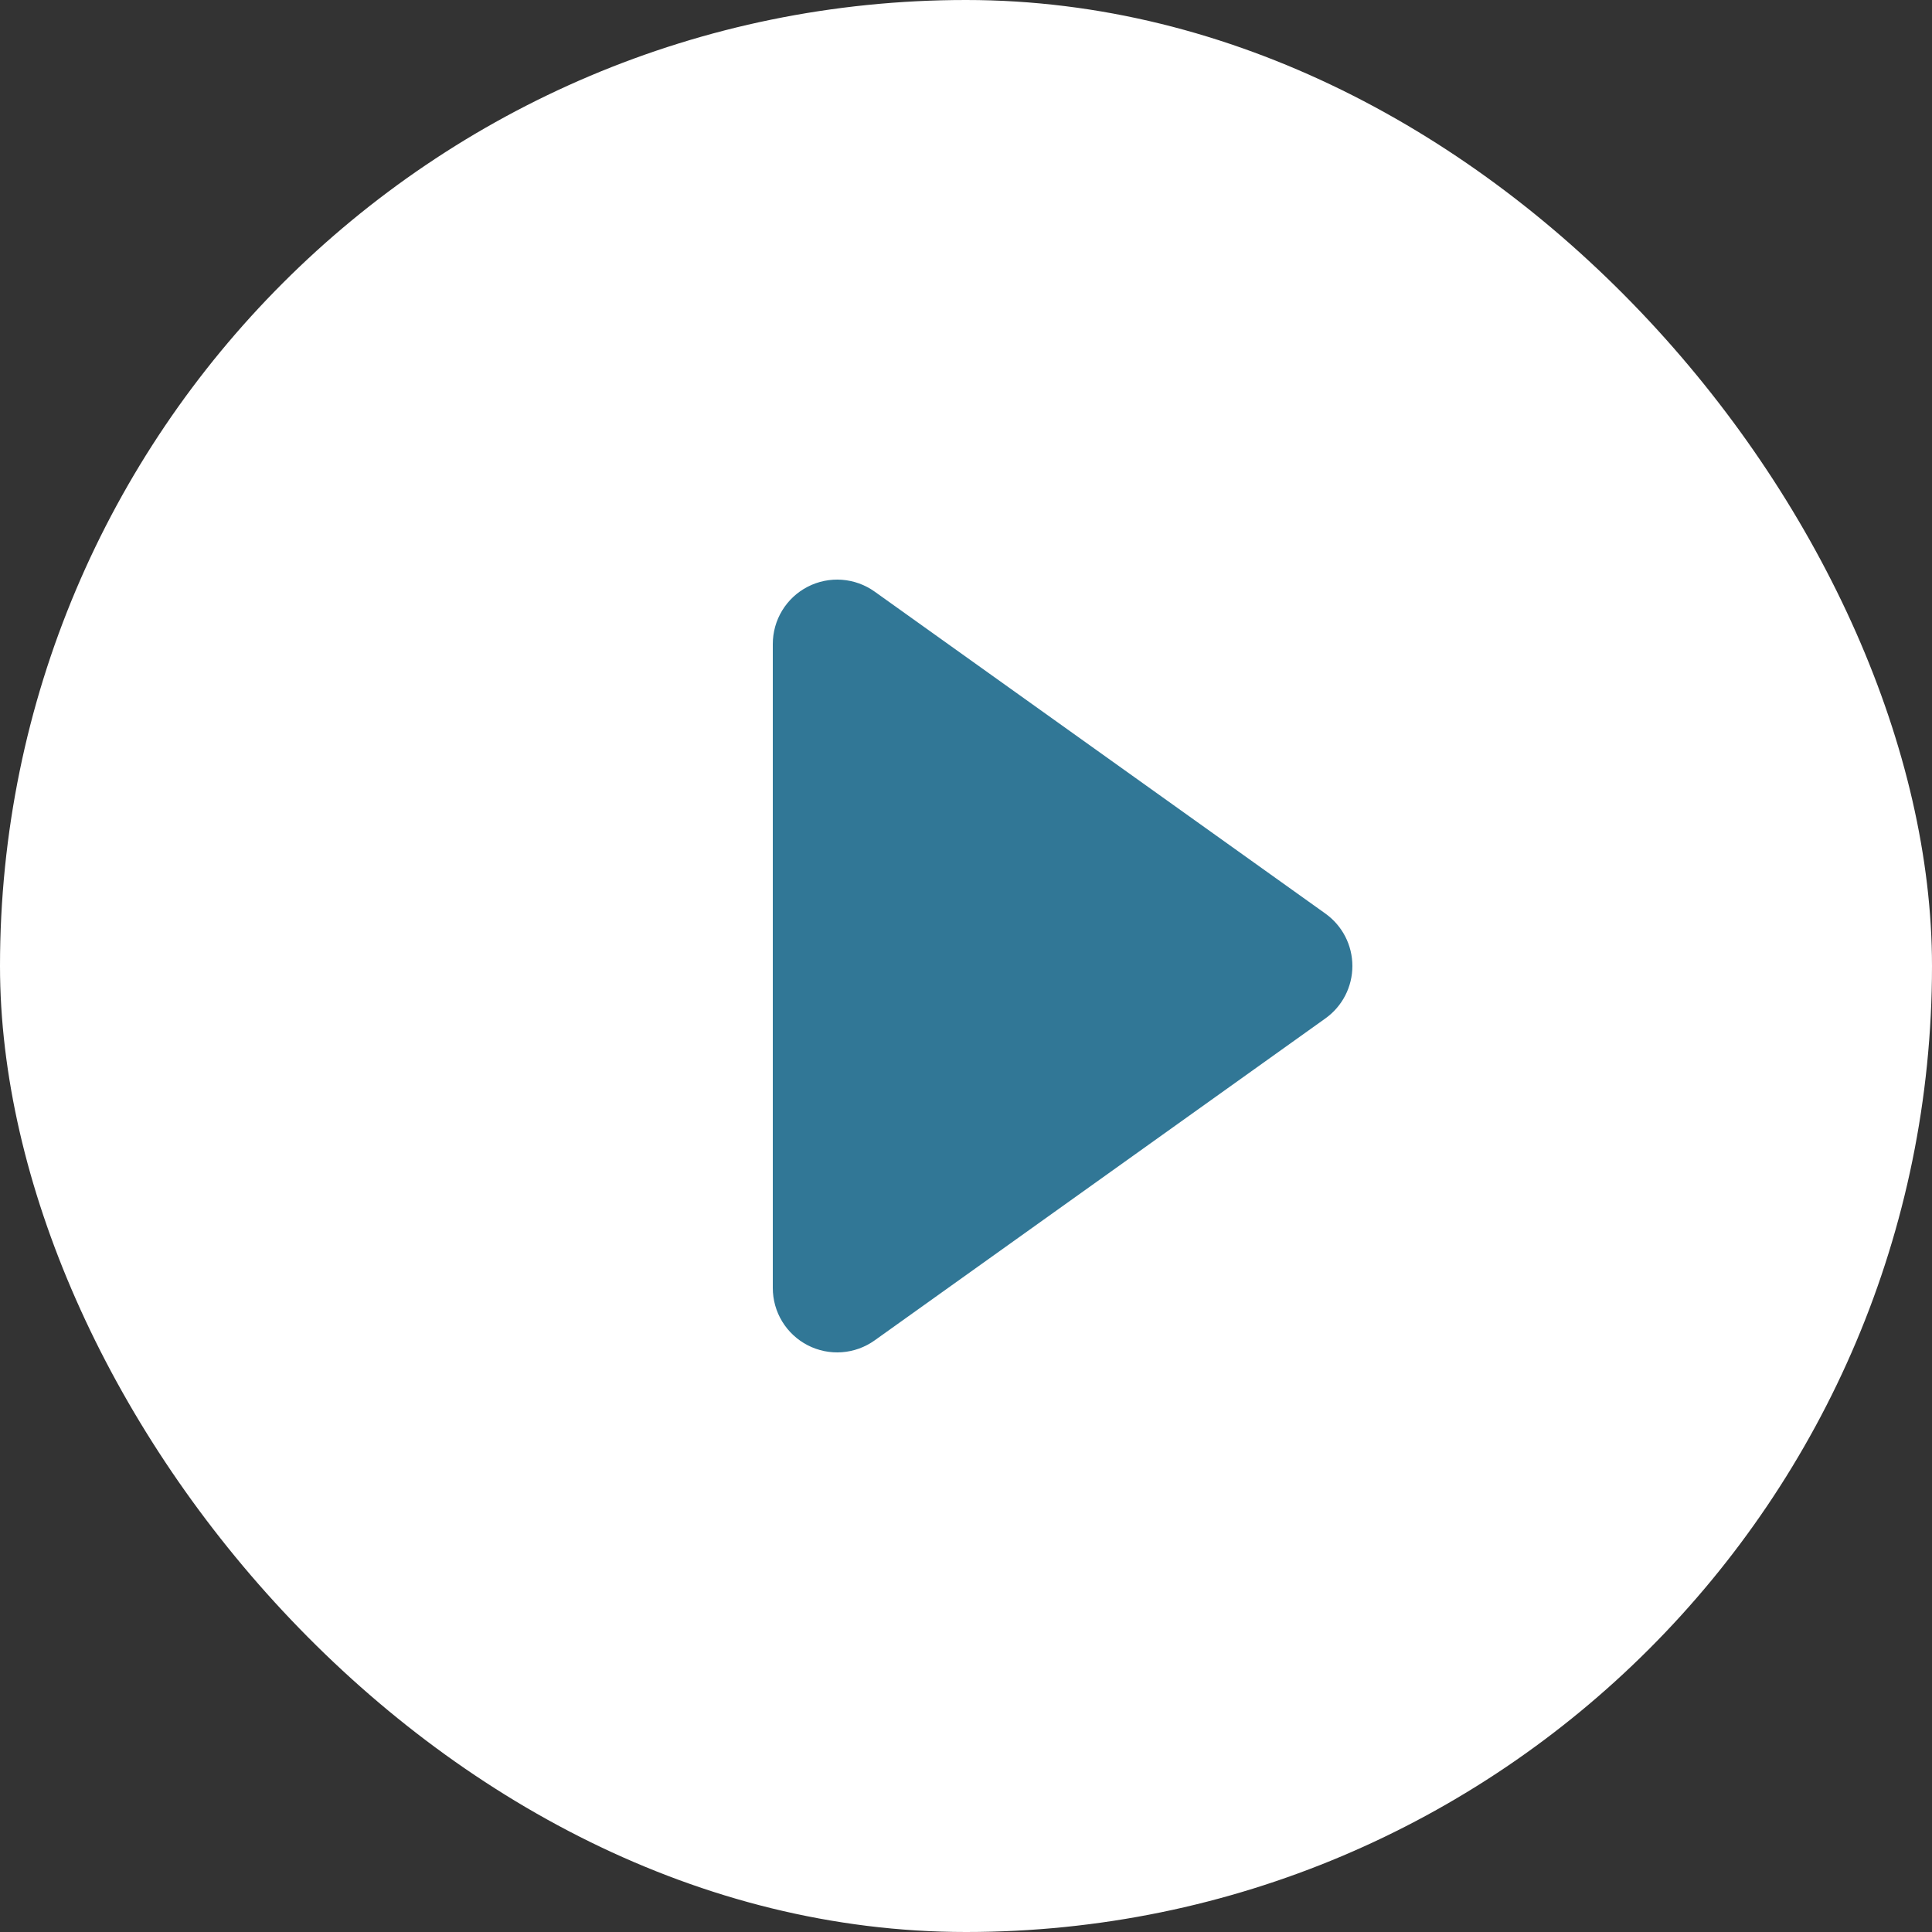
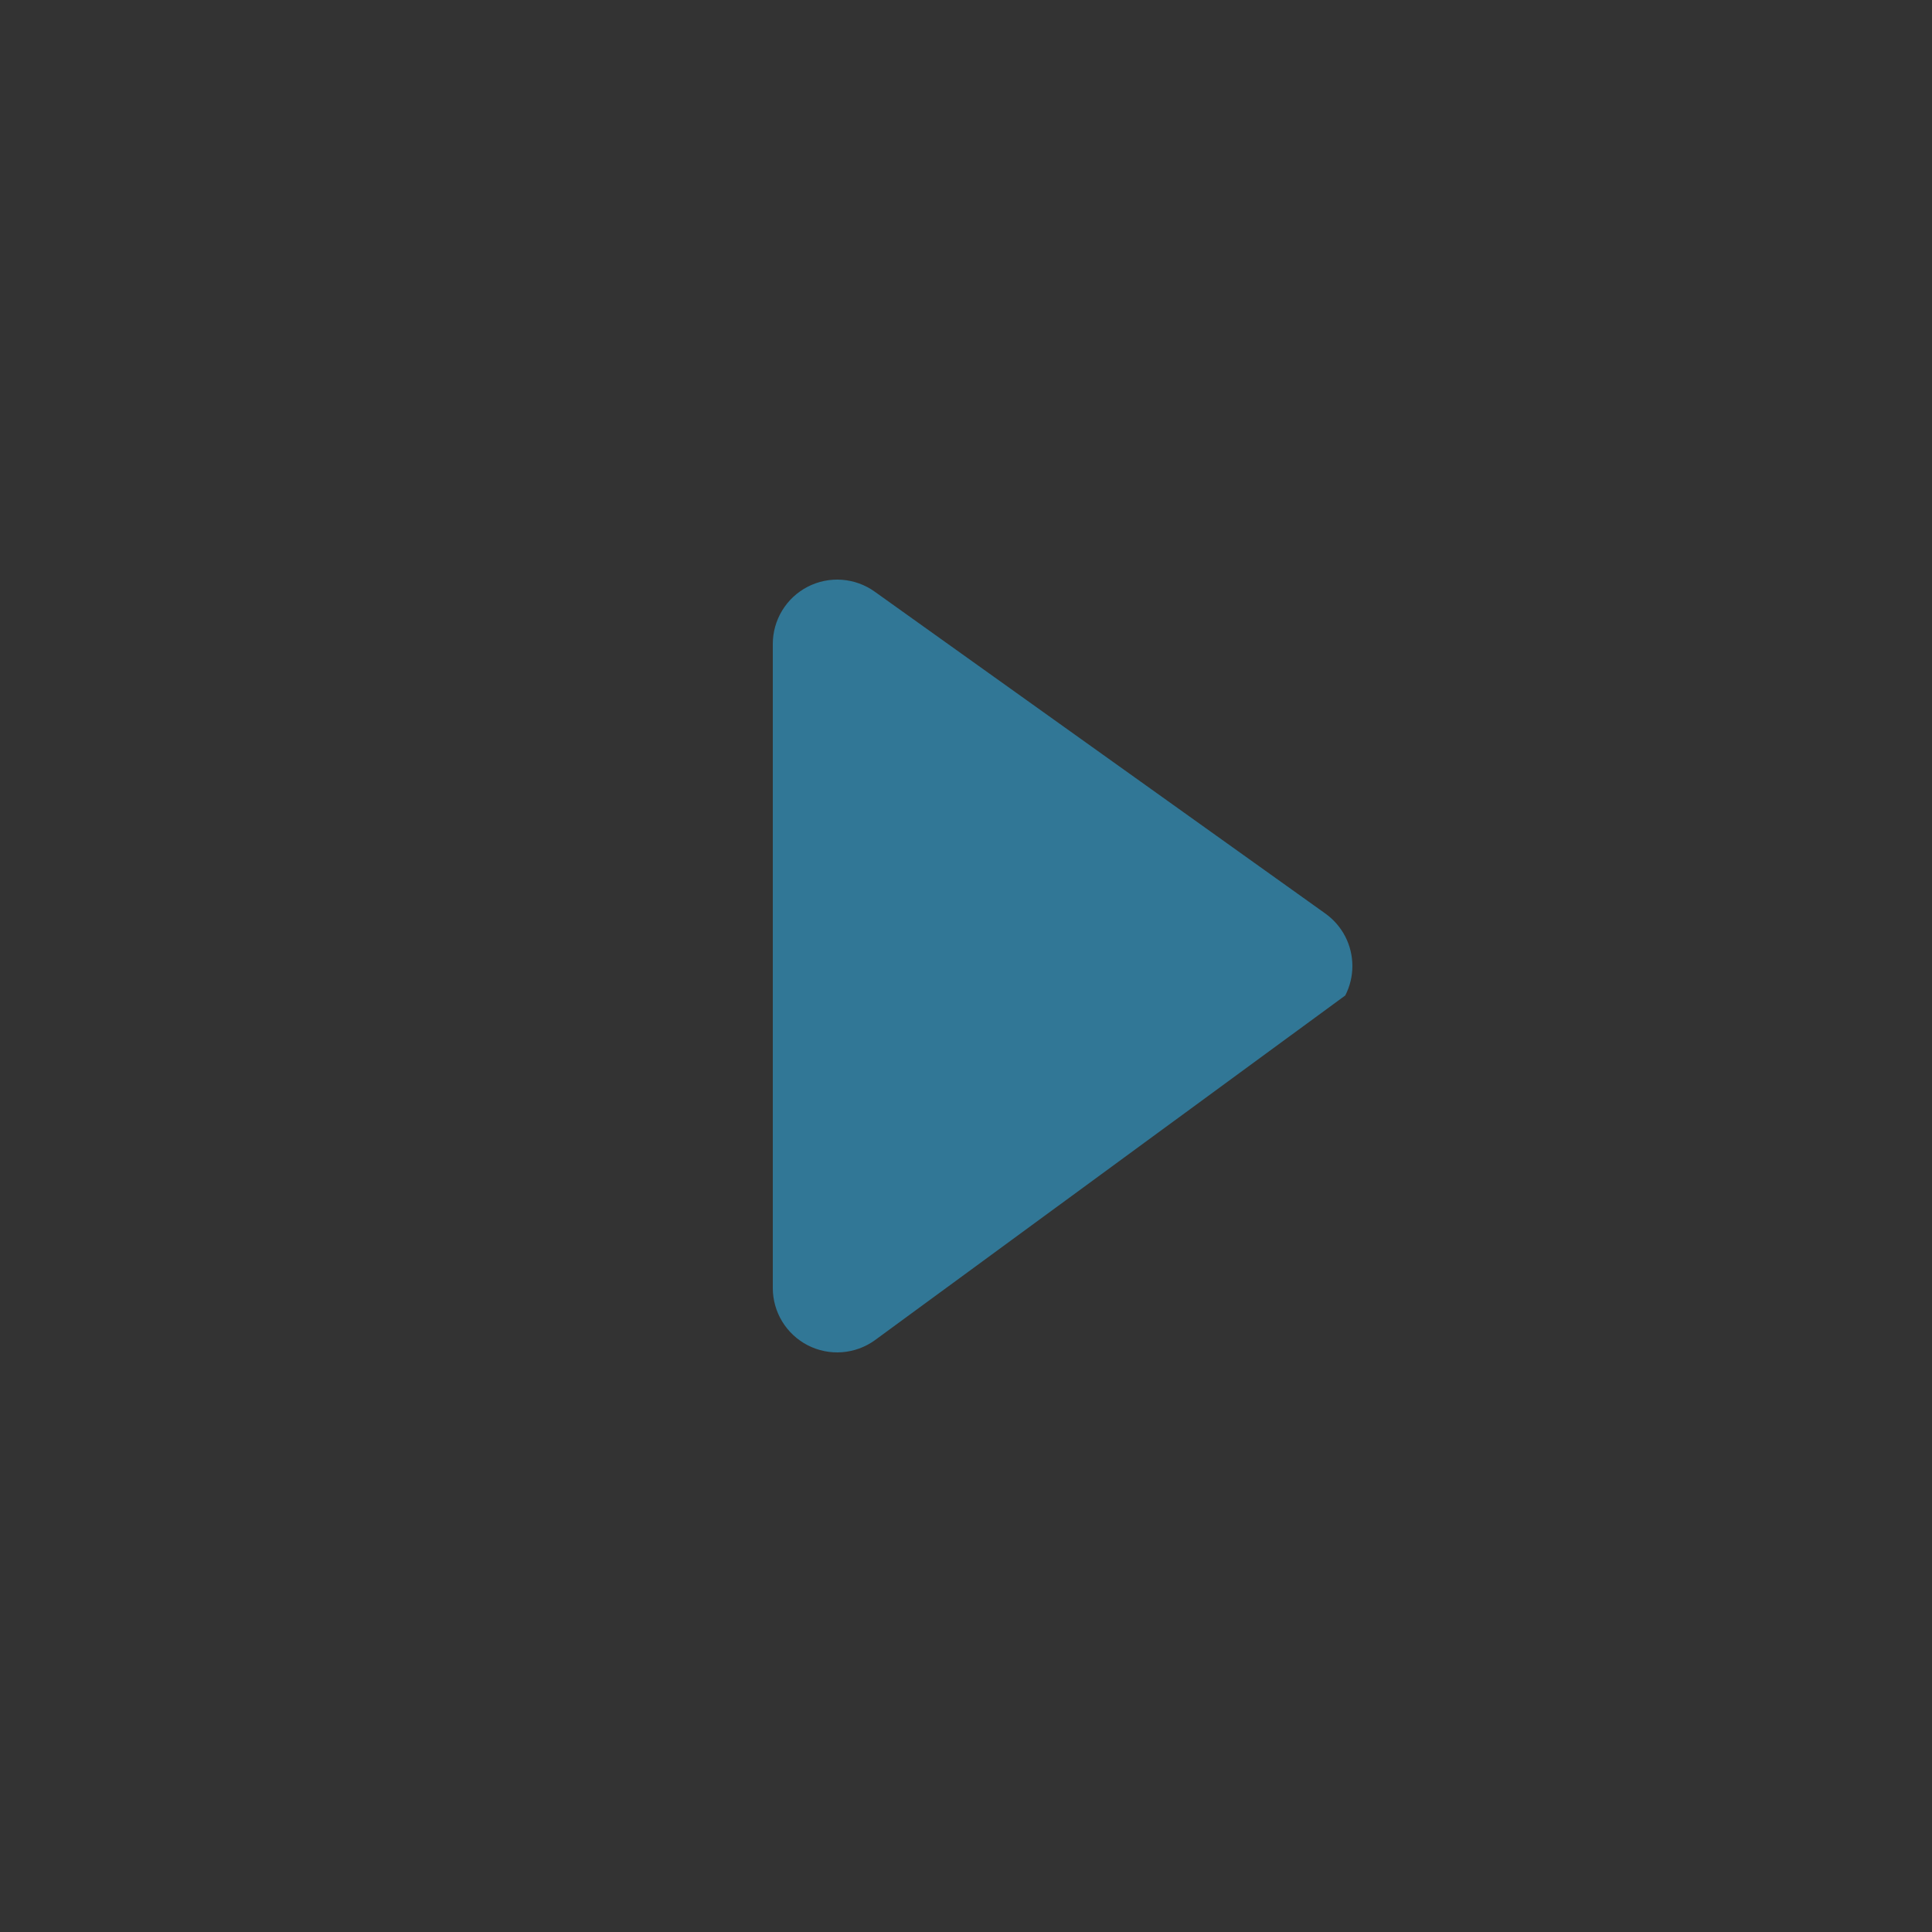
<svg xmlns="http://www.w3.org/2000/svg" width="100" height="100" viewBox="0 0 100 100" fill="none">
  <rect x="0" y="0" width="100" height="100" fill="#333333" stroke="none" />
-   <rect width="100" height="100" rx="50" fill="white" />
-   <path d="M41.806 30.37C42.352 30.089 42.964 29.964 43.575 30.009C44.187 30.054 44.774 30.266 45.273 30.623L68.603 47.287C69.034 47.596 69.387 48.003 69.63 48.474C69.873 48.946 69.999 49.469 69.999 50C69.999 50.531 69.873 51.054 69.63 51.526C69.387 51.998 69.034 52.405 68.603 52.713L45.273 69.377C44.774 69.734 44.187 69.946 43.576 69.991C42.965 70.036 42.353 69.911 41.808 69.631C41.263 69.35 40.806 68.925 40.487 68.402C40.168 67.878 39.999 67.277 40 66.664V33.336C39.999 32.723 40.168 32.122 40.486 31.599C40.805 31.076 41.262 30.65 41.806 30.37Z" fill="#317796" />
+   <path d="M41.806 30.37C42.352 30.089 42.964 29.964 43.575 30.009C44.187 30.054 44.774 30.266 45.273 30.623L68.603 47.287C69.034 47.596 69.387 48.003 69.63 48.474C69.873 48.946 69.999 49.469 69.999 50C69.999 50.531 69.873 51.054 69.63 51.526L45.273 69.377C44.774 69.734 44.187 69.946 43.576 69.991C42.965 70.036 42.353 69.911 41.808 69.631C41.263 69.35 40.806 68.925 40.487 68.402C40.168 67.878 39.999 67.277 40 66.664V33.336C39.999 32.723 40.168 32.122 40.486 31.599C40.805 31.076 41.262 30.65 41.806 30.37Z" fill="#317796" />
</svg>